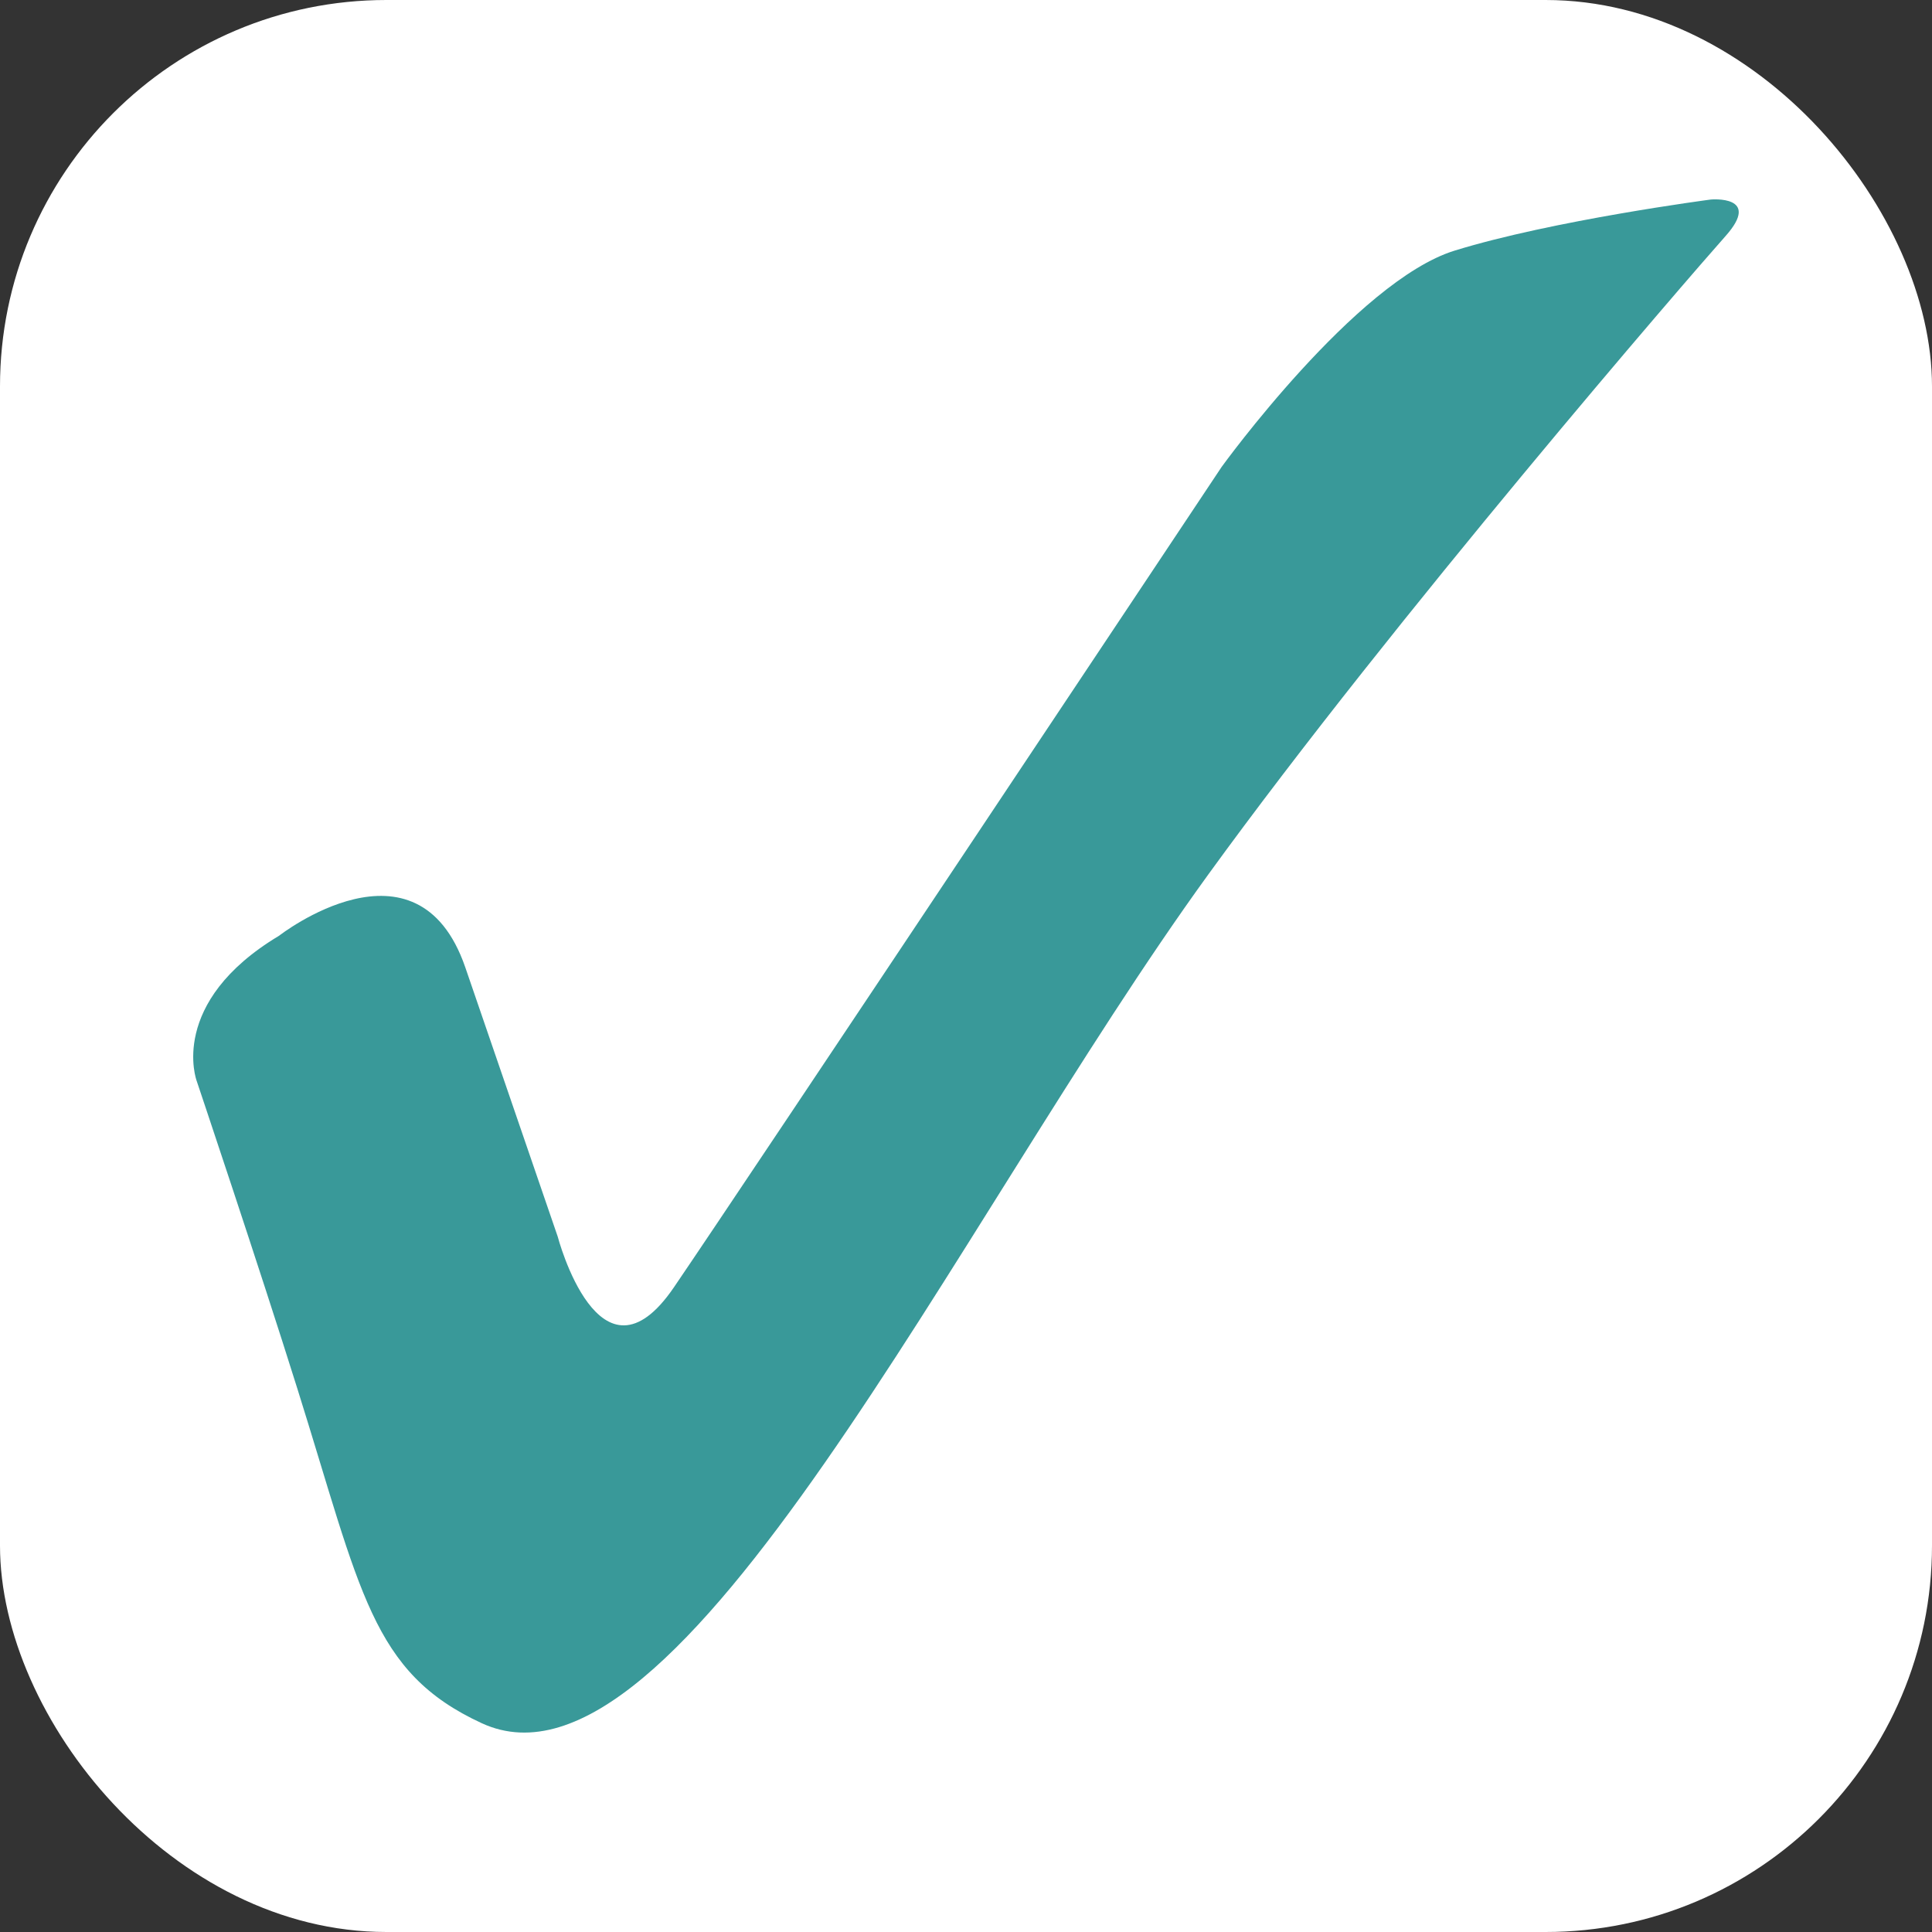
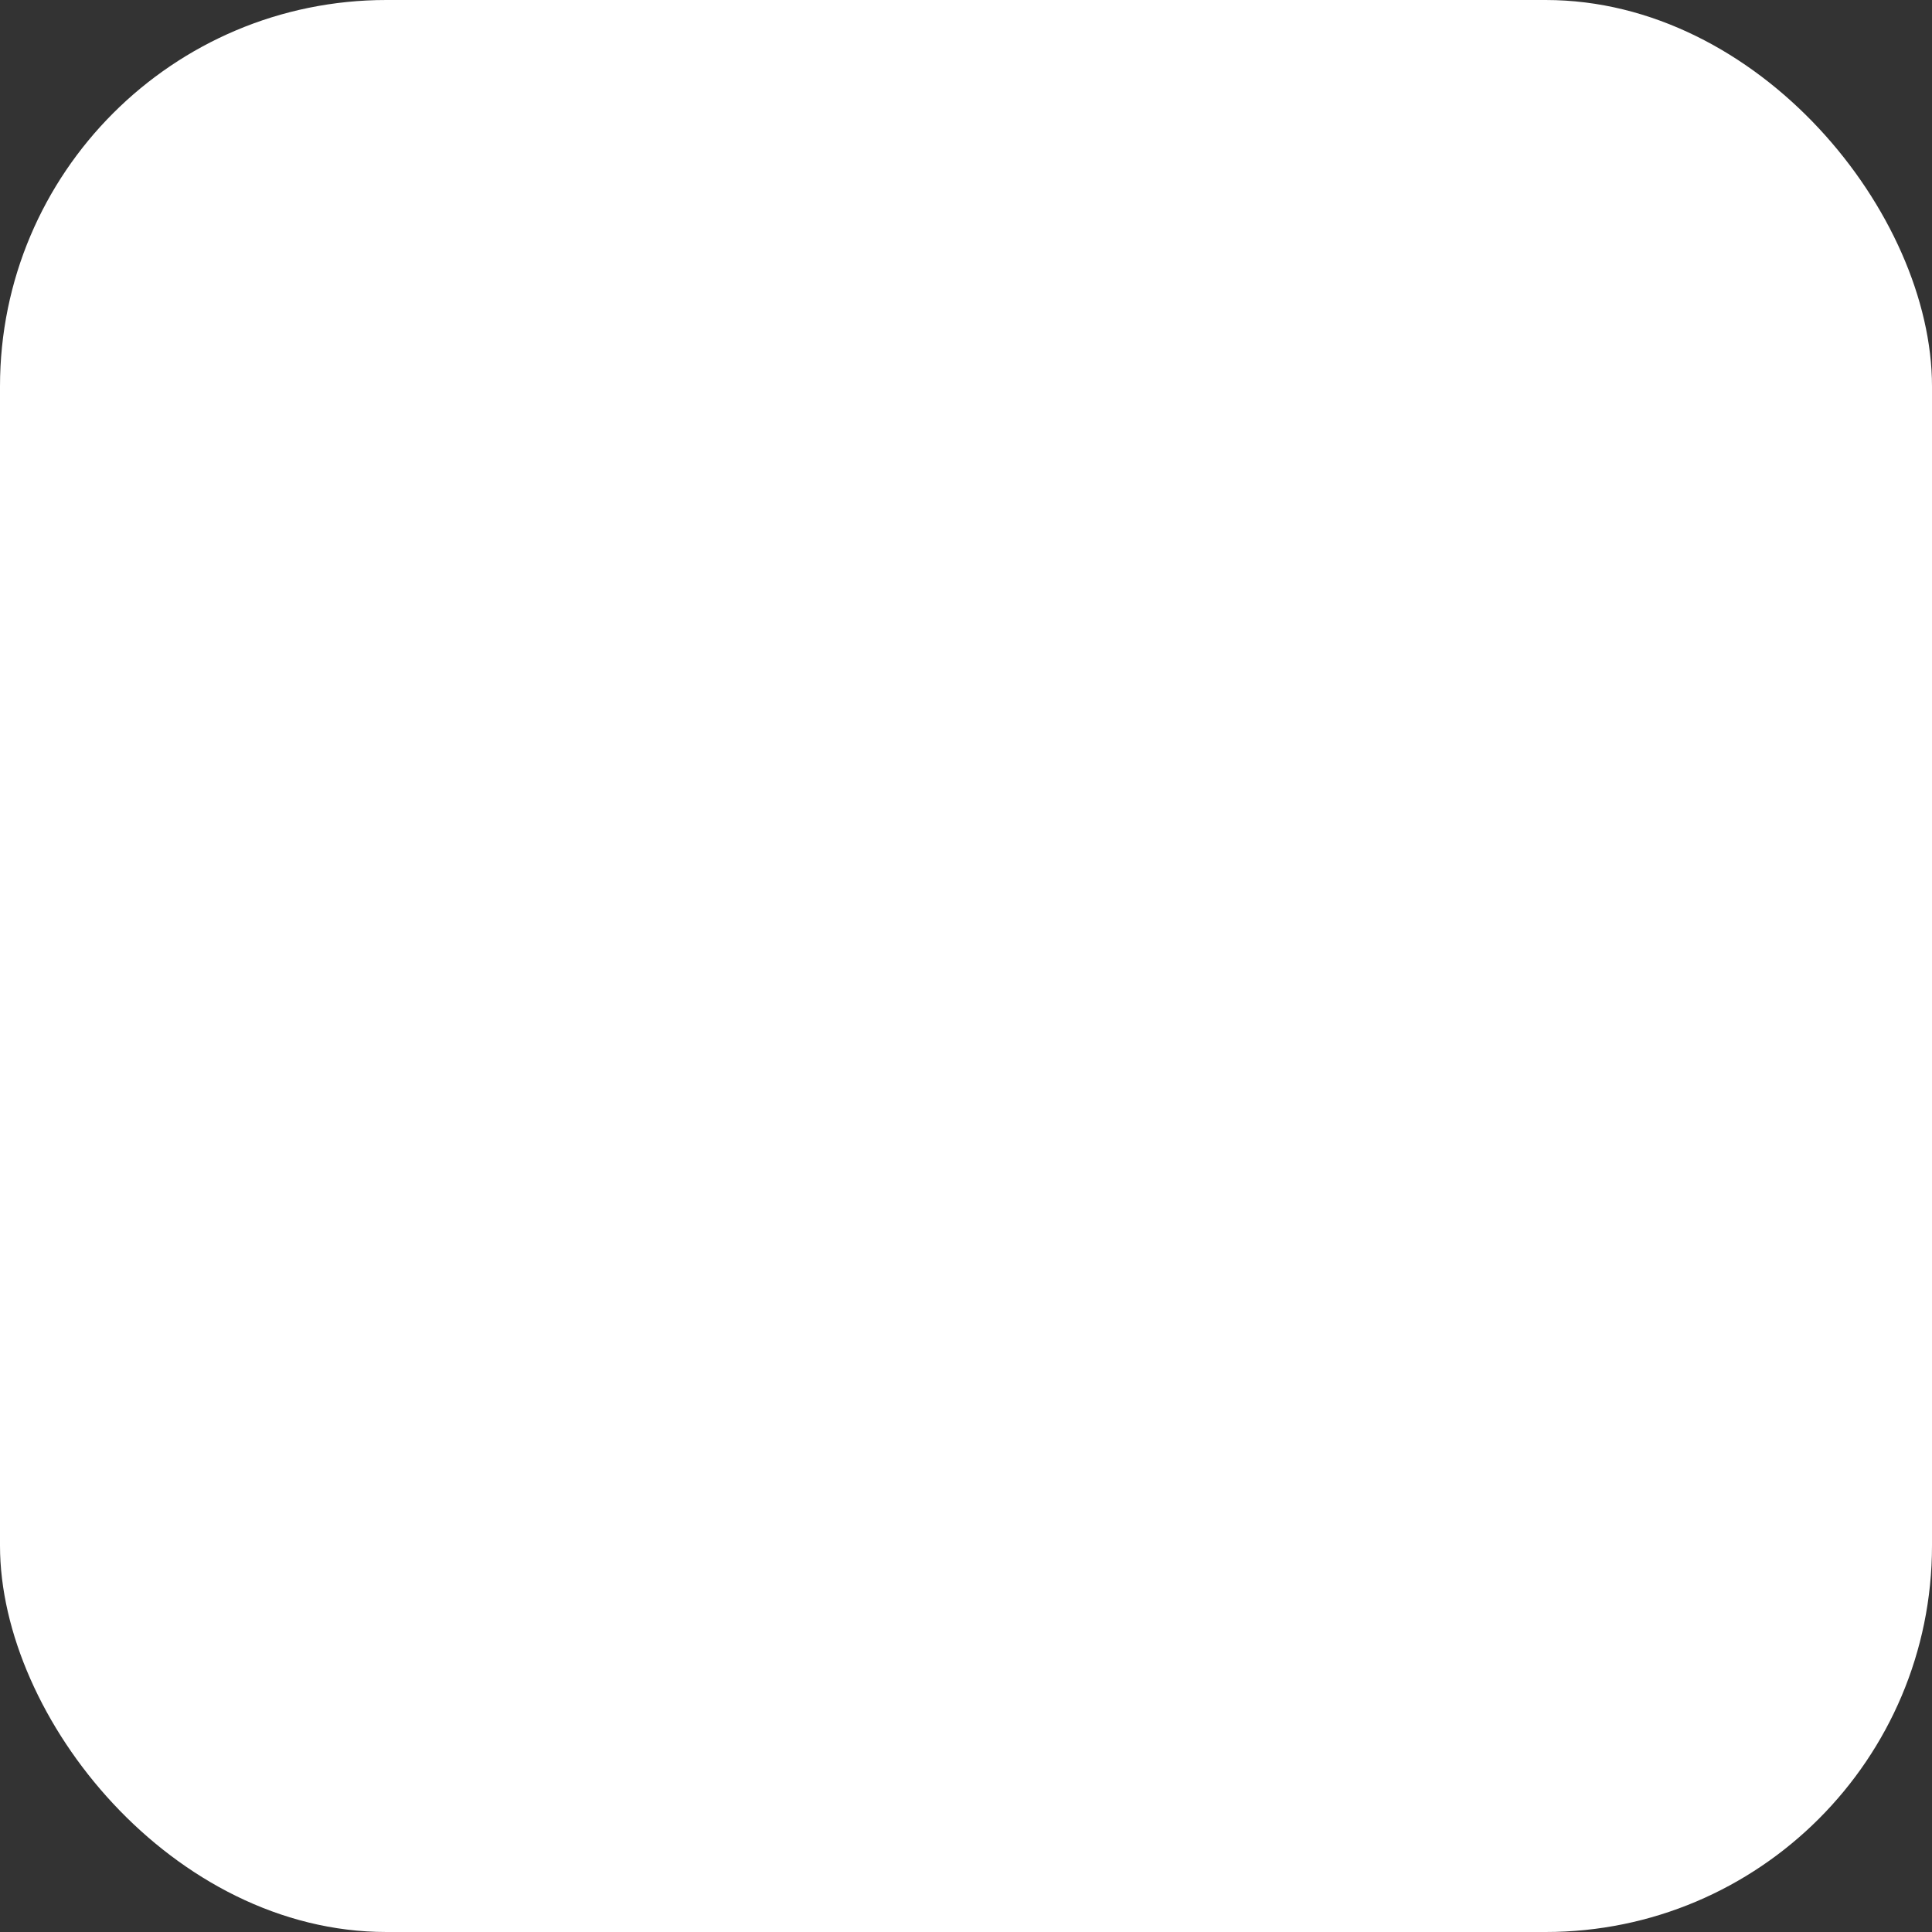
<svg xmlns="http://www.w3.org/2000/svg" version="1.1" width="1000" height="1000">
  <rect width="100%" height="100%" fill="#333333" stroke="none" />
  <rect width="1000" height="1000" rx="200" ry="200" fill="#ffffff" />
  <g transform="matrix(4.774,0,0,4.774,100.003,103.18)">
    <svg version="1.1" width="167.57" height="166.24">
      <svg id="Layer_1" data-name="Layer 1" viewBox="0 0 167.57 166.24">
        <defs>
          <style>
      .cls-1 {
        fill: #399999;
        stroke-width: 0px;
      }
    </style>
        </defs>
        <g id="g78">
-           <path id="path80" class="cls-1" d="m9.31,79.84s14.98-11.71,20.19,3.43c5.2,15.14,10.02,29.19,10.02,29.19,0,0,4.54,17.3,12.59,5.51,8.04-11.79,59.4-88.97,59.4-88.97,0,0,14.56-20.13,25.25-23.44C147.45,2.26,164.54.02,164.54.02c0,0,5.58-.51,1.59,3.97-3.99,4.48-35.83,41.29-56.09,69.23-27.29,37.66-57.39,101.85-78.75,92-11.98-5.52-13.09-14.28-20-36.28C7.16,115.76.37,95.56.37,95.56c0,0-3.15-8.47,8.94-15.72" />
-         </g>
+           </g>
      </svg>
    </svg>
  </g>
</svg>